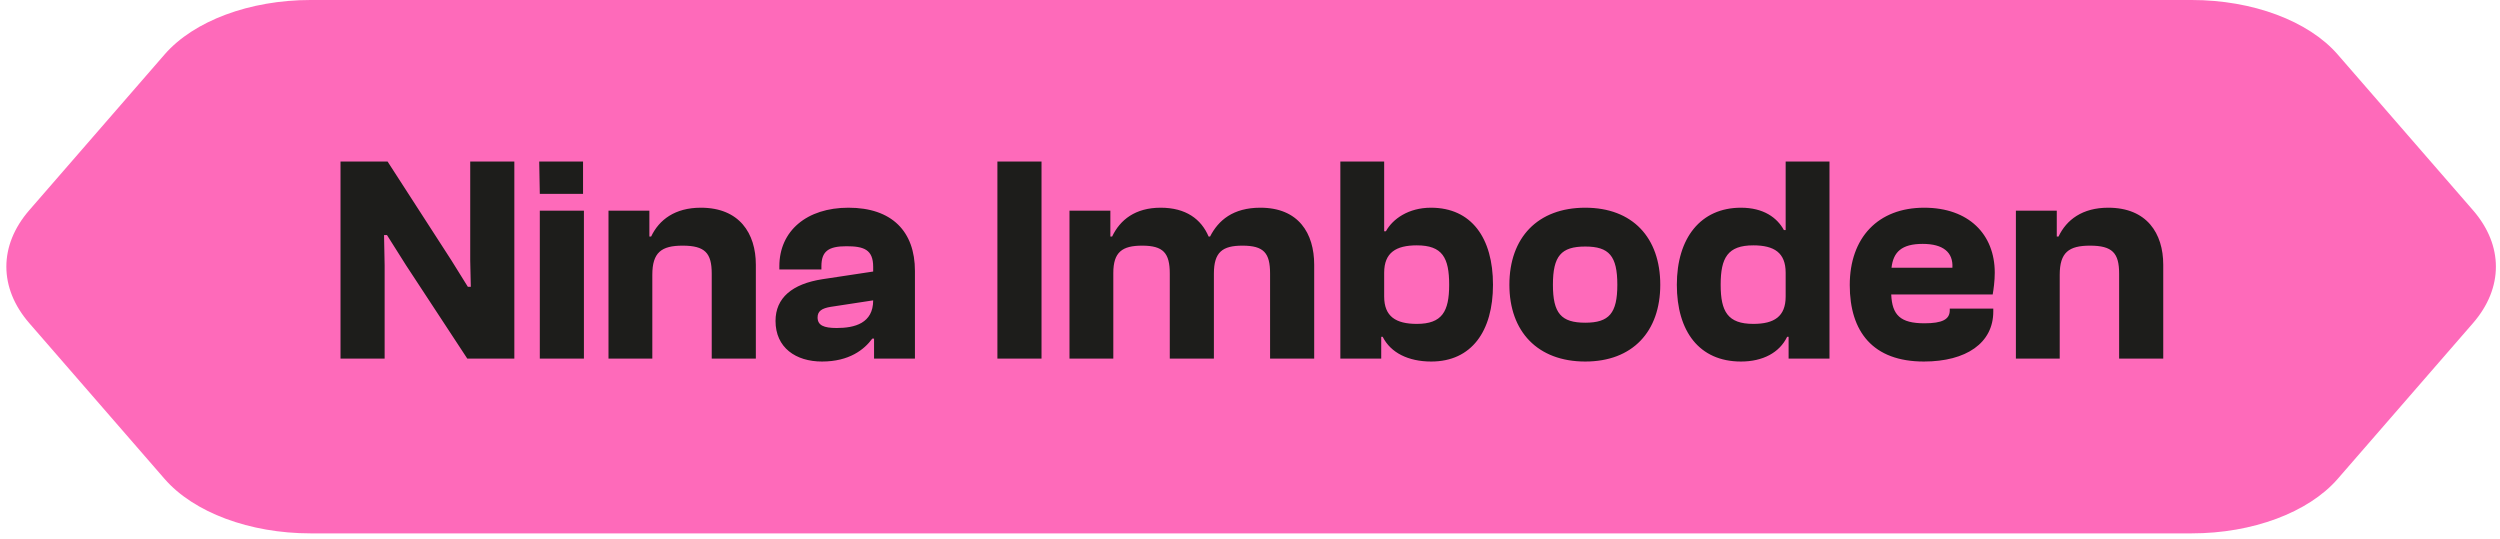
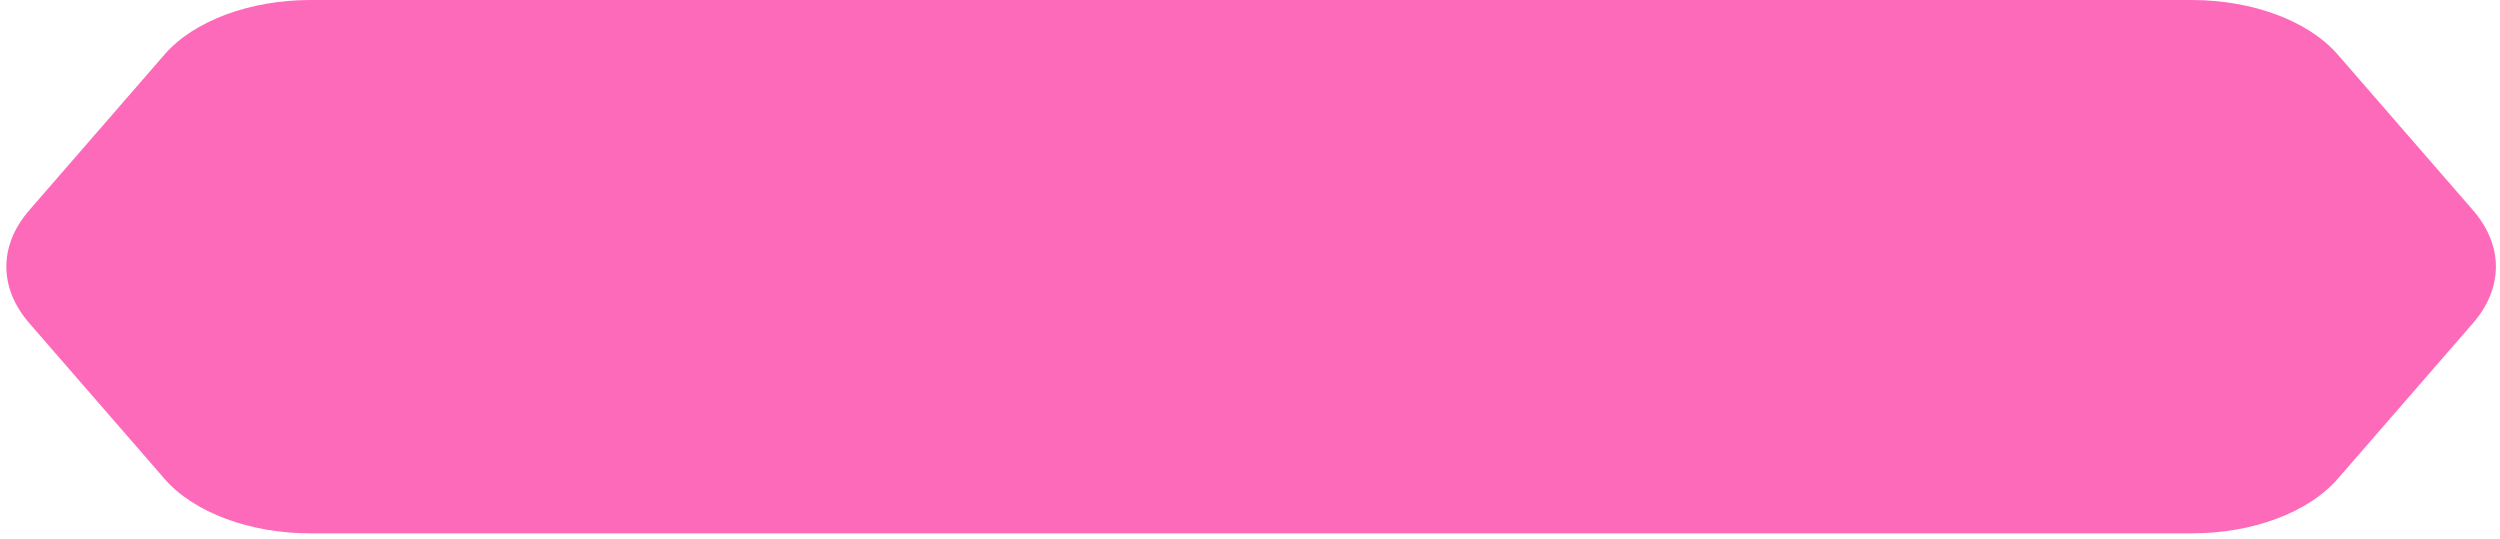
<svg xmlns="http://www.w3.org/2000/svg" width="204" height="44" viewBox="0 0 204 44" fill="none">
  <path d="M201.794 17.152L190.753 4.444C188.373 1.704 183.806 0 178.844 0H25.34C20.378 0 15.811 1.704 13.431 4.444L2.39 17.152C-0.105 20.024 -0.105 23.498 2.39 26.37L13.431 39.079C15.811 41.818 20.378 43.523 25.34 43.523H178.844C183.806 43.523 188.373 41.818 190.753 39.079L201.794 26.37C204.289 23.498 204.289 20.024 201.794 17.152Z" fill="#FE6ABA" />
-   <path d="M31.386 29.261H27.786V13.181H31.626L36.834 21.245L38.178 23.405H38.418L38.37 21.245V13.181H41.97V29.261H38.13L33.138 21.653L31.578 19.181H31.338L31.386 21.653V29.261ZM47.576 15.821H44.048L44 13.181H47.576V15.821ZM47.648 29.261H44.048V17.189H47.648V29.261ZM53.229 29.261H49.653V17.189H52.989V19.301H53.133C53.781 17.933 55.077 16.949 57.189 16.949C60.333 16.949 61.677 19.037 61.677 21.605V29.261H58.077V22.325C58.077 20.645 57.525 20.045 55.701 20.045C53.973 20.045 53.229 20.597 53.229 22.421V29.261ZM67.075 29.501C64.939 29.501 63.283 28.373 63.283 26.189C63.283 24.317 64.627 23.165 67.123 22.781L71.251 22.157V21.773C71.251 20.357 70.483 20.093 69.067 20.093C67.603 20.093 67.027 20.501 67.027 21.725V21.989H63.595V21.725C63.595 18.845 65.827 16.949 69.235 16.949C72.787 16.949 74.659 18.893 74.659 22.109V29.261H71.323V27.629H71.179C70.531 28.517 69.307 29.501 67.075 29.501ZM66.715 25.901C66.715 26.549 67.219 26.765 68.275 26.765C69.739 26.765 71.251 26.381 71.251 24.509L67.795 25.037C67.051 25.157 66.715 25.397 66.715 25.901ZM84.988 29.261H81.388V13.181H84.988V29.261ZM90.846 29.261H87.27V17.189H90.606V19.301H90.75C91.398 17.933 92.646 16.949 94.71 16.949C96.774 16.949 98.022 17.885 98.622 19.301H98.742C99.414 17.981 100.614 16.949 102.846 16.949C105.966 16.949 107.238 19.037 107.238 21.605V29.261H103.638V22.325C103.638 20.645 103.134 20.045 101.382 20.045C99.75 20.045 99.054 20.573 99.054 22.325V29.261H95.454V22.325C95.454 20.645 94.926 20.045 93.198 20.045C91.566 20.045 90.846 20.573 90.846 22.277V29.261ZM112.708 29.261H109.372V13.181H112.948V18.869H113.092C113.644 17.861 114.94 16.949 116.764 16.949C120.076 16.949 121.828 19.421 121.828 23.237C121.828 27.029 120.076 29.501 116.788 29.501C114.916 29.501 113.476 28.781 112.828 27.485H112.708V29.261ZM112.948 24.197C112.948 25.829 113.908 26.429 115.612 26.429C117.676 26.429 118.252 25.421 118.252 23.237C118.252 21.029 117.7 20.021 115.612 20.021C113.908 20.021 112.948 20.621 112.948 22.253V24.197ZM129.358 29.501C125.47 29.501 123.166 27.053 123.166 23.237C123.166 19.397 125.47 16.949 129.358 16.949C133.222 16.949 135.478 19.397 135.478 23.237C135.478 27.053 133.222 29.501 129.358 29.501ZM129.358 26.333C131.302 26.333 131.974 25.565 131.974 23.237C131.974 20.885 131.302 20.117 129.358 20.117C127.39 20.117 126.718 20.885 126.718 23.237C126.718 25.565 127.39 26.333 129.358 26.333ZM142.062 29.501C138.654 29.501 136.83 27.029 136.83 23.237C136.83 19.421 138.774 16.949 142.062 16.949C143.91 16.949 145.014 17.765 145.566 18.773H145.71V13.181H149.286V29.261H145.95V27.485H145.83C145.206 28.781 143.838 29.501 142.062 29.501ZM140.406 23.237C140.406 25.421 140.982 26.429 143.07 26.429C144.774 26.429 145.71 25.829 145.71 24.197V22.253C145.71 20.621 144.774 20.021 143.07 20.021C140.982 20.021 140.406 21.029 140.406 23.237ZM156.988 29.501C152.836 29.501 150.94 27.077 150.94 23.261C150.94 19.397 153.244 16.949 157.012 16.949C160.636 16.949 162.772 19.109 162.772 22.253C162.772 22.925 162.676 23.621 162.604 24.029H154.324C154.396 25.709 155.068 26.381 157.036 26.381C158.476 26.381 159.1 26.069 159.1 25.325V25.181H162.652V25.421C162.652 27.989 160.444 29.501 156.988 29.501ZM156.892 19.901C155.164 19.901 154.492 20.573 154.348 21.845H159.316C159.388 20.597 158.572 19.901 156.892 19.901ZM168.073 29.261H164.497V17.189H167.833V19.301H167.977C168.625 17.933 169.921 16.949 172.033 16.949C175.177 16.949 176.521 19.037 176.521 21.605V29.261H172.921V22.325C172.921 20.645 172.369 20.045 170.545 20.045C168.817 20.045 168.073 20.597 168.073 22.421V29.261Z" fill="#1D1D1B" />
</svg>